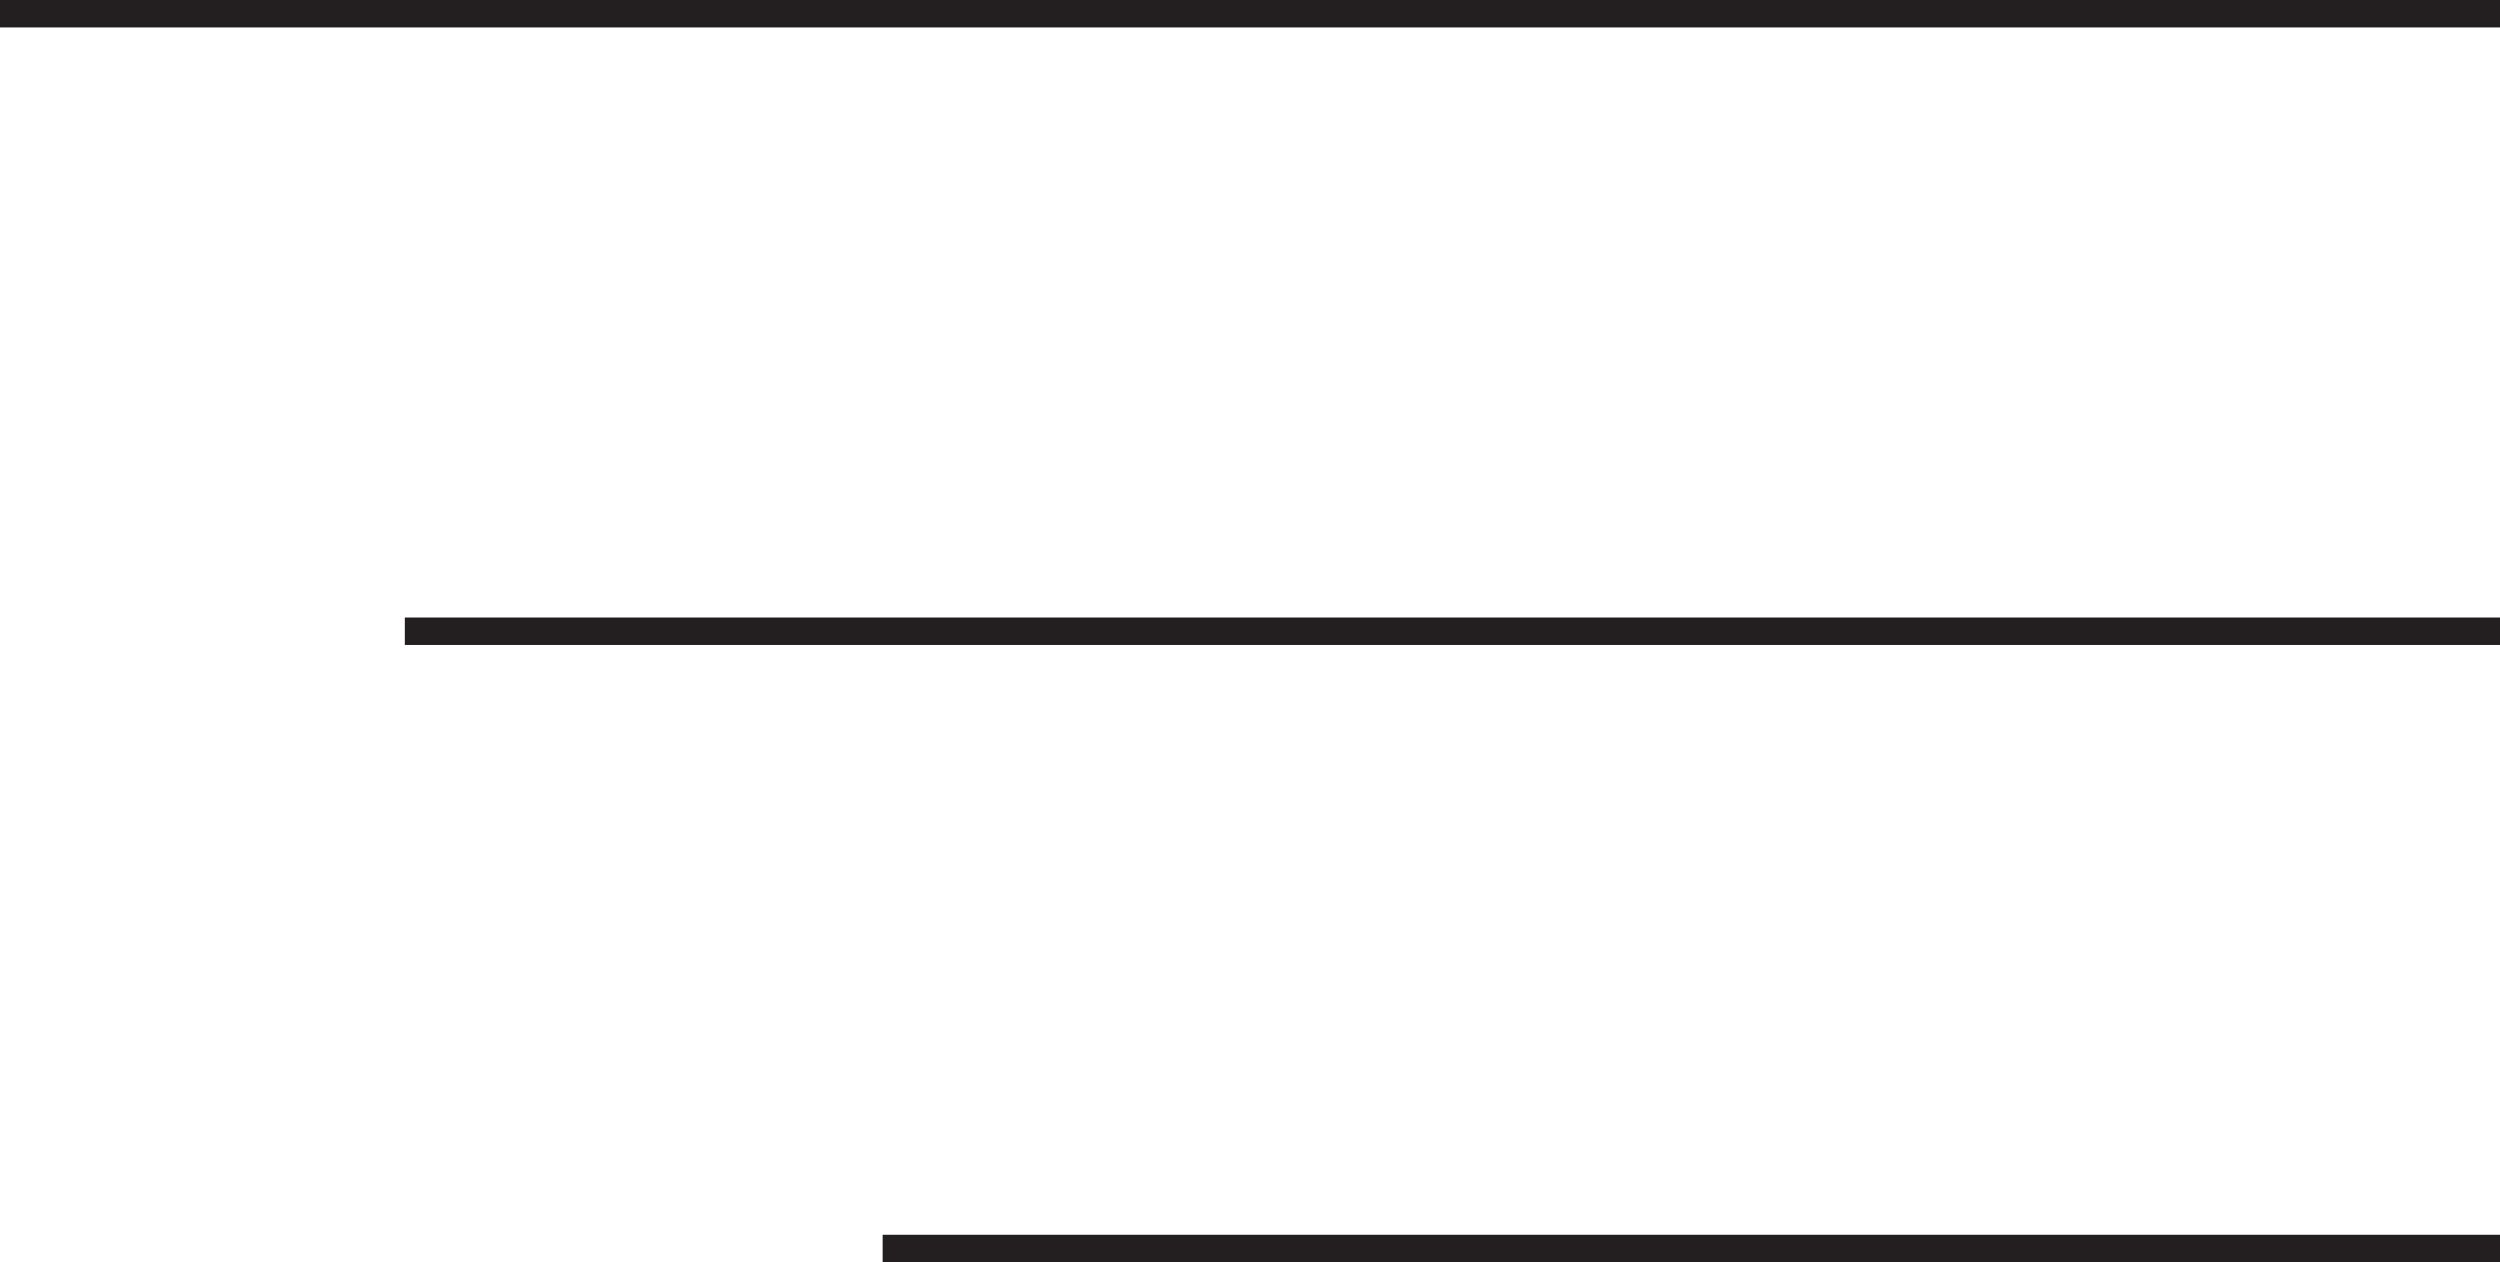
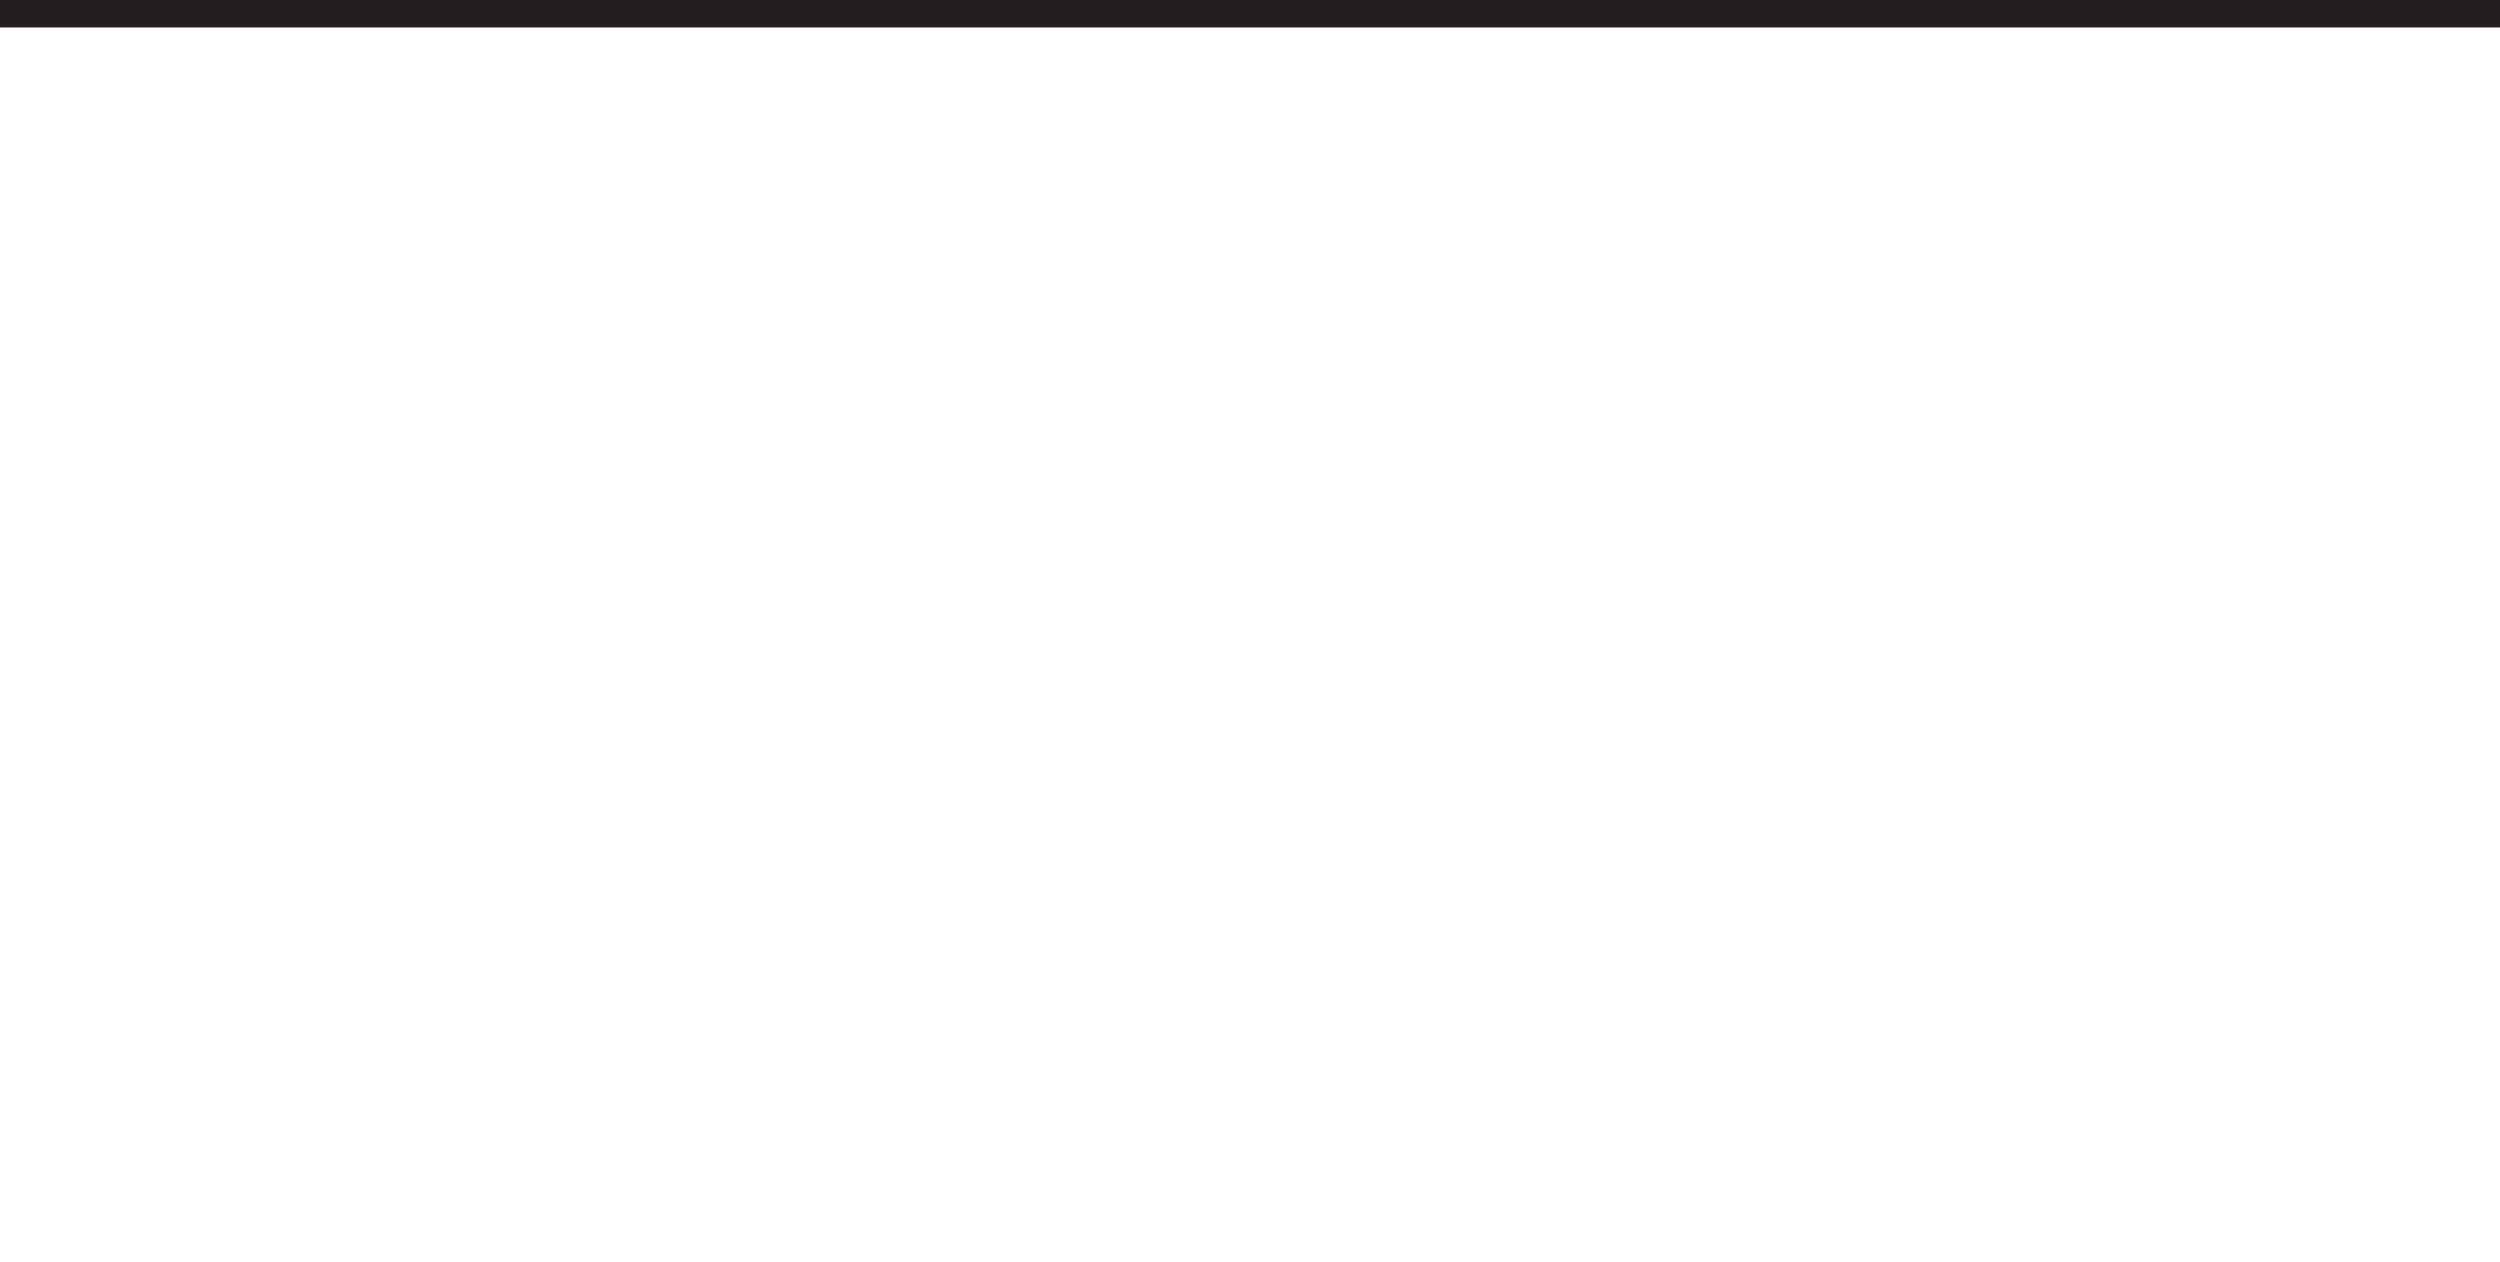
<svg xmlns="http://www.w3.org/2000/svg" id="Layer_2" data-name="Layer 2" width="91.09" height="45.99" viewBox="0 0 91.09 45.99">
  <g id="Layer_1-2" data-name="Layer 1">
    <g>
      <line x1="91.09" y1=".5" y2=".5" fill="none" stroke="#231f20" stroke-miterlimit="10" />
-       <line x1="91.09" y1="23" x2="14.75" y2="23" fill="none" stroke="#231f20" stroke-miterlimit="10" />
-       <line x1="91.09" y1="45.49" x2="32.16" y2="45.49" fill="none" stroke="#231f20" stroke-miterlimit="10" />
    </g>
  </g>
</svg>